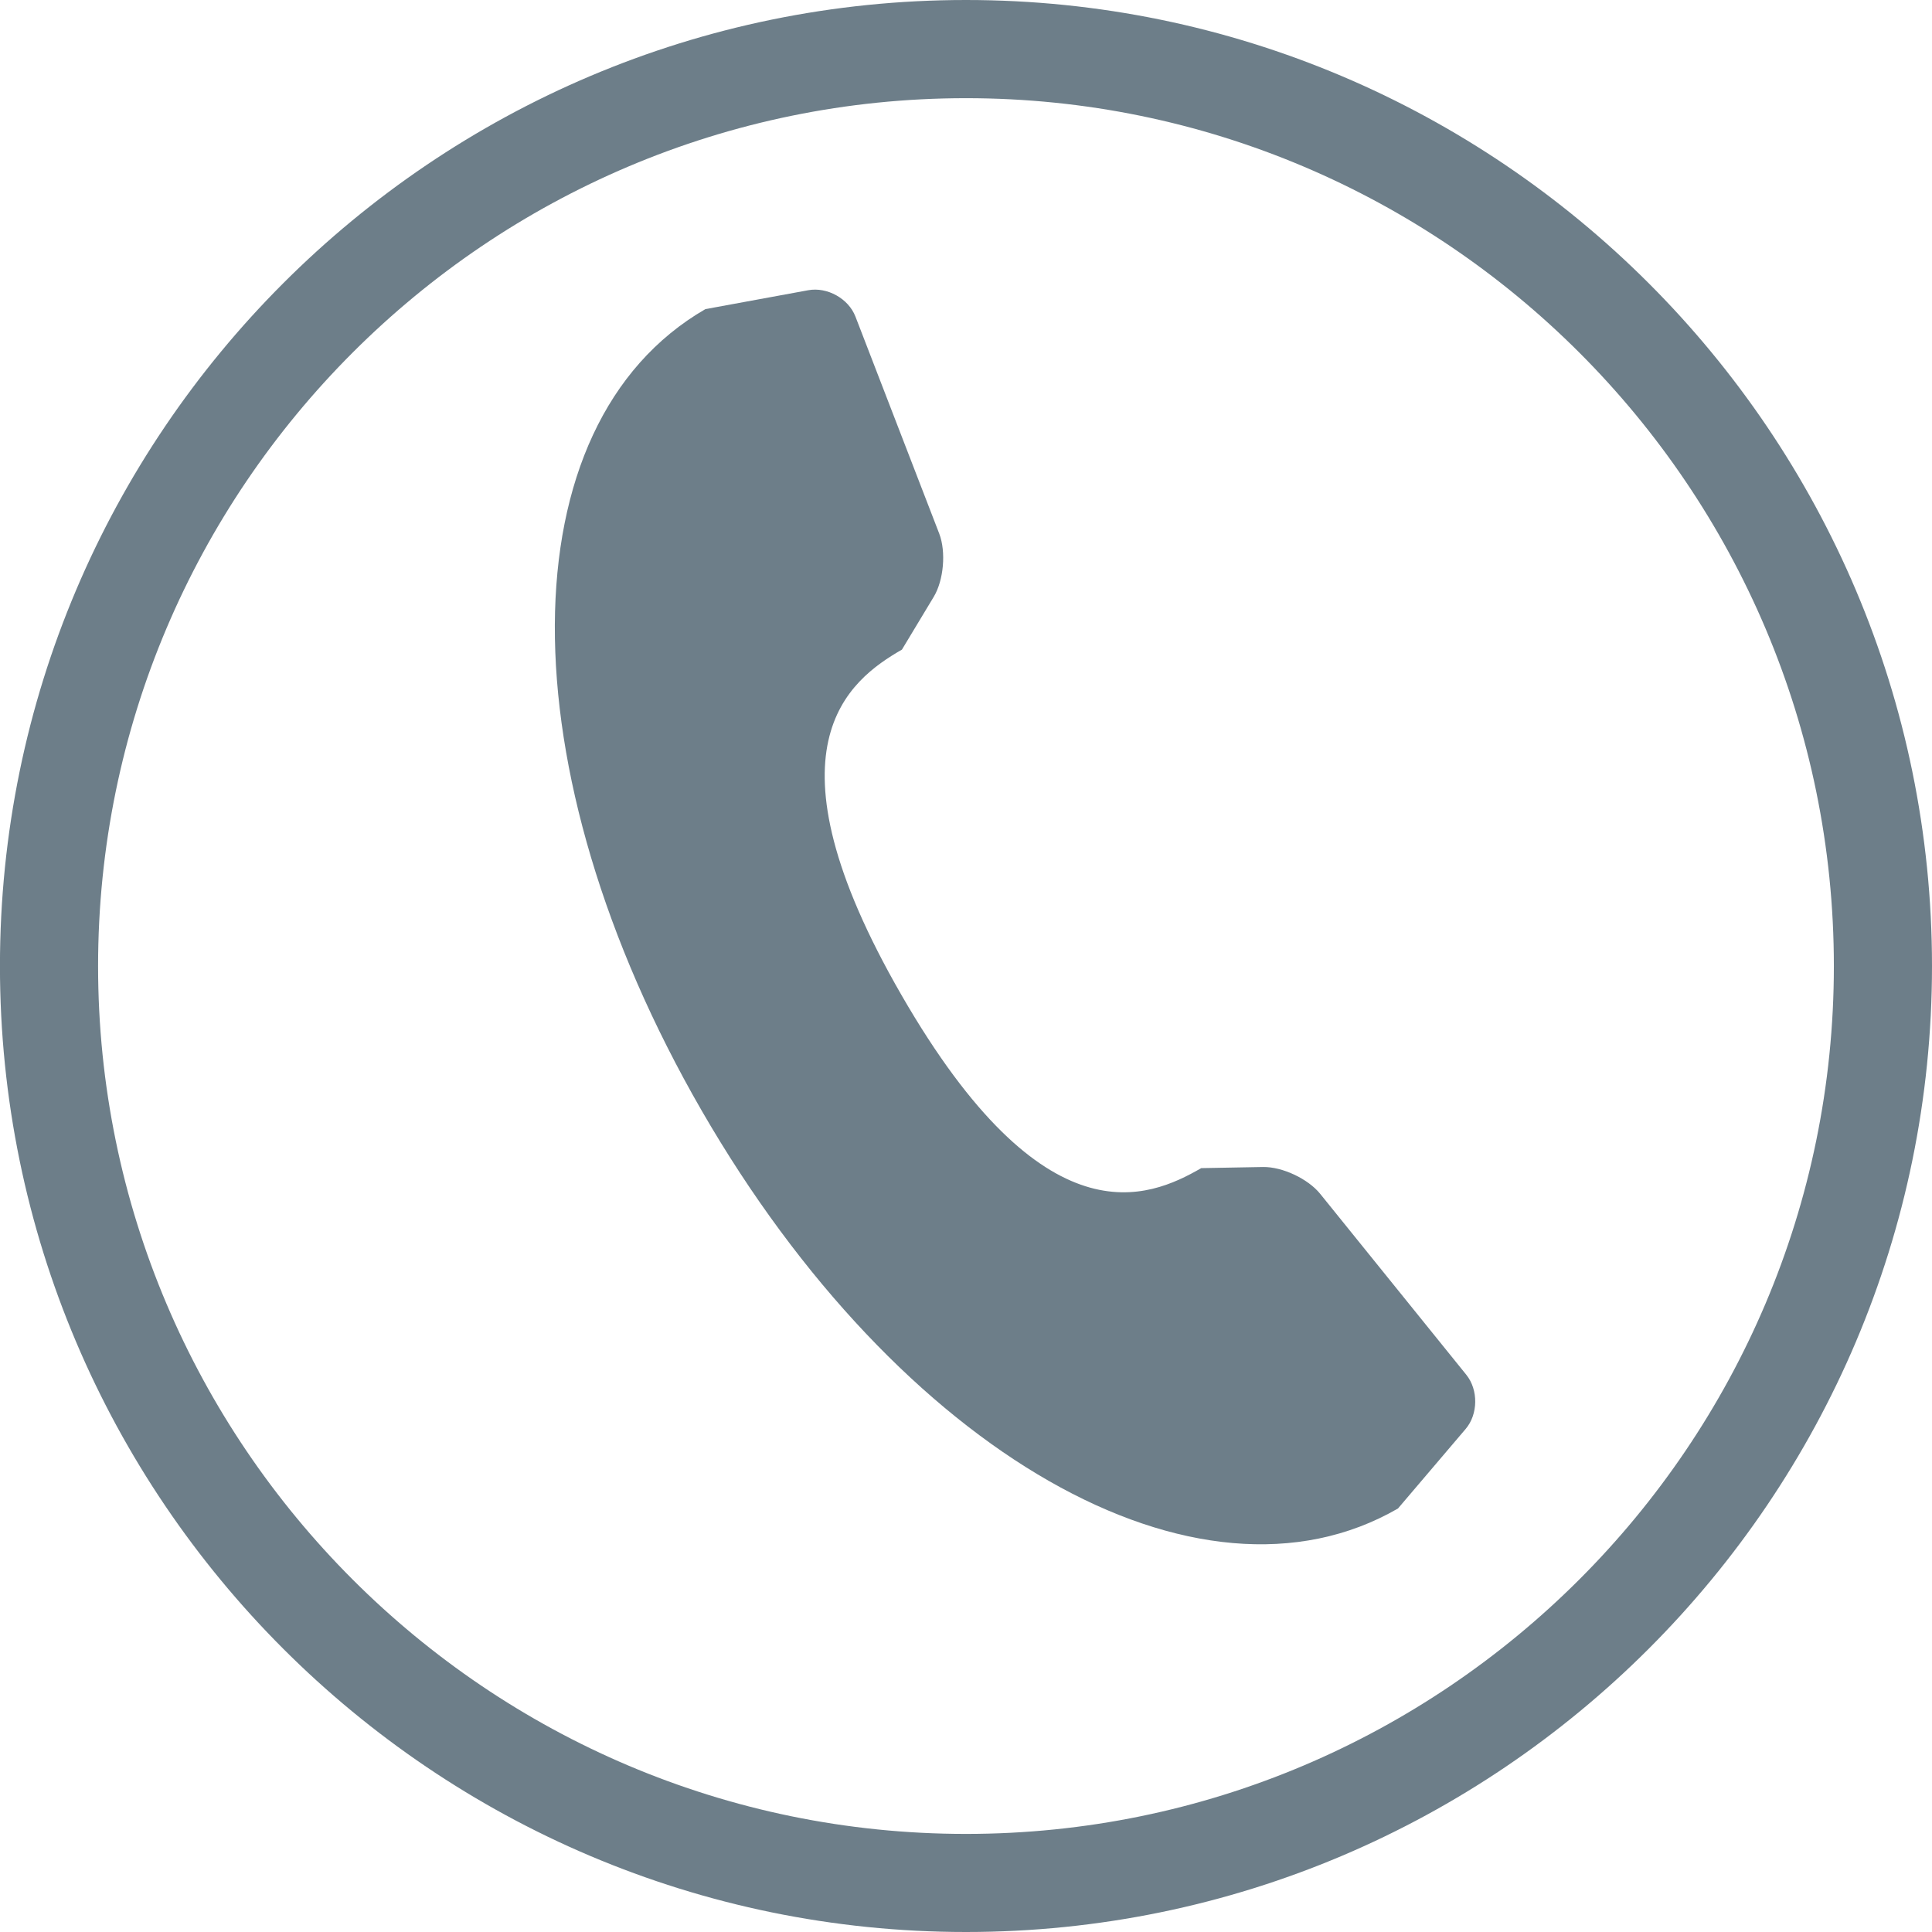
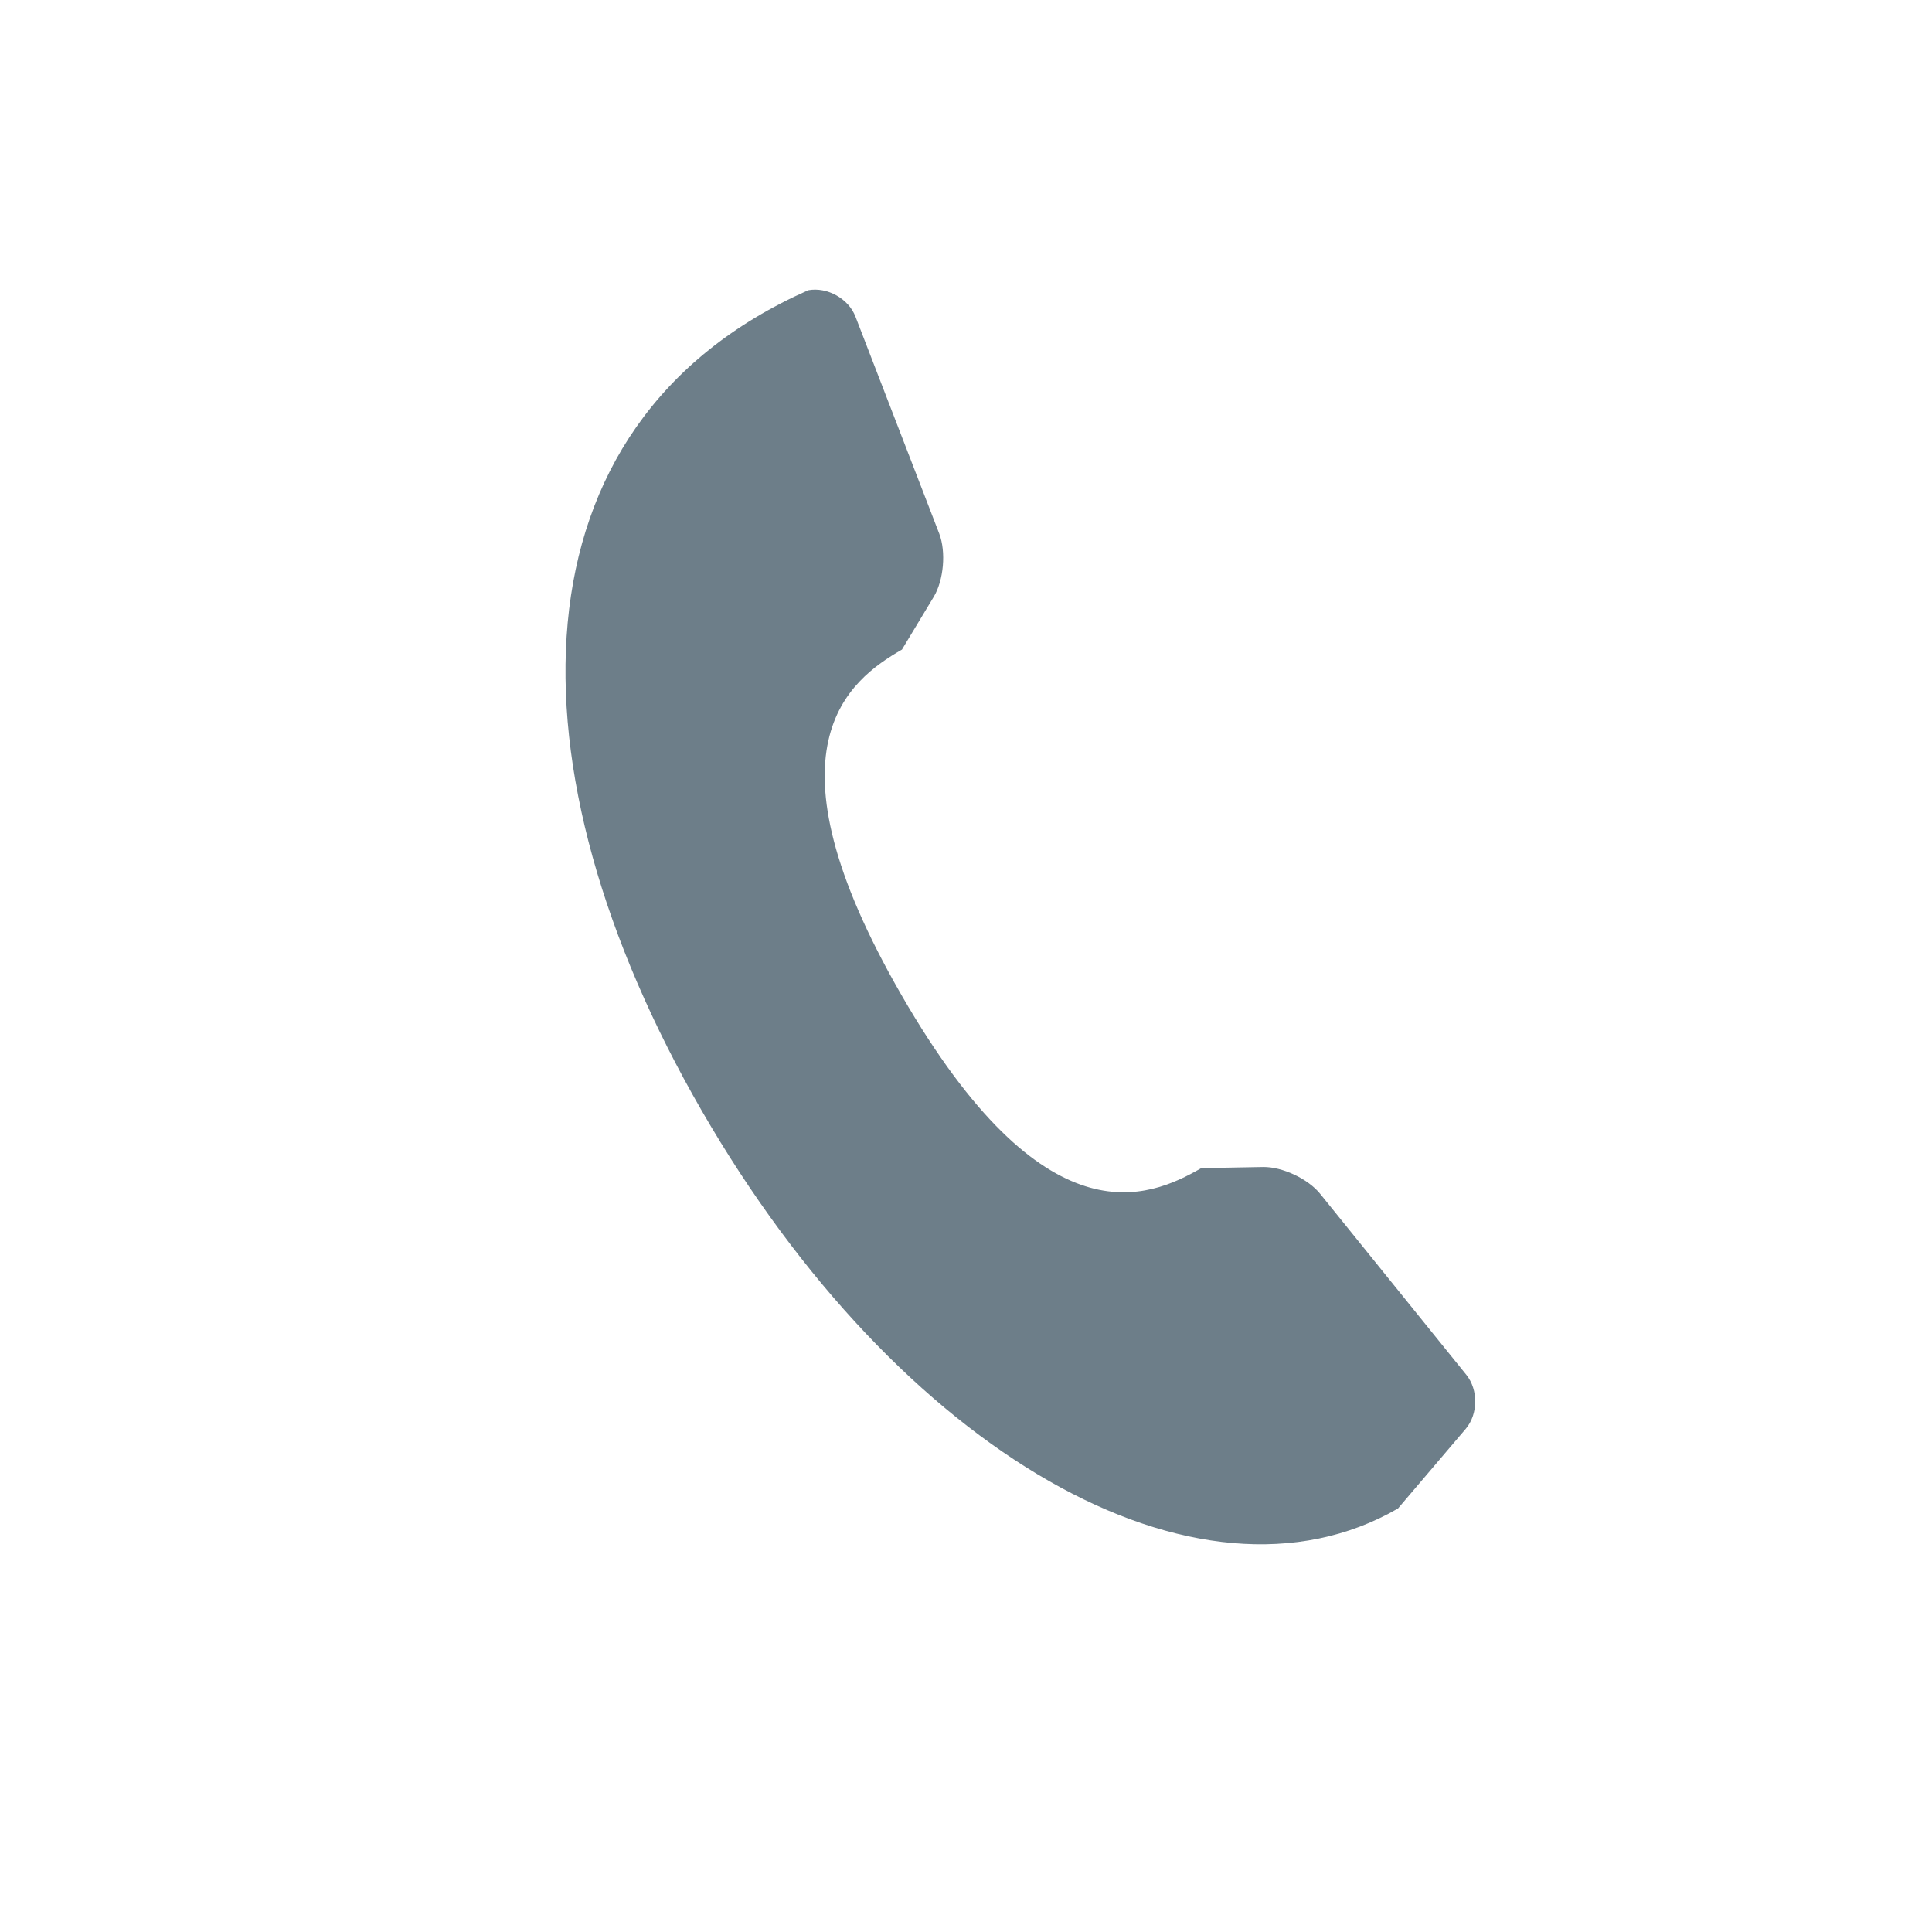
<svg xmlns="http://www.w3.org/2000/svg" version="1.1" id="Capa_1" x="0px" y="0px" width="39.375px" height="39.375px" viewBox="-8.667 -8.917 39.375 39.375" enable-background="new -8.667 -8.917 39.375 39.375" xml:space="preserve">
  <g>
    <g>
      <g>
-         <path fill="#6D7E89" d="M11.02,30.458c-10.856,0-19.688-8.832-19.688-19.687c0-10.856,8.832-19.688,19.688-19.688     s19.688,8.832,19.688,19.688C30.708,21.626,21.876,30.458,11.02,30.458z M11.02-6.916c-9.753,0-17.688,7.935-17.688,17.688     c0,9.753,7.935,17.687,17.688,17.687c9.752,0,17.688-7.934,17.688-17.687C28.708,1.018,20.773-6.916,11.02-6.916z" />
-       </g>
+         </g>
      <g>
-         <path fill="#6D7E89" d="M21.218,19.103l-2.979-3.689c-0.248-0.307-0.771-0.553-1.166-0.547l-1.258,0.023     c-1.078,0.621-3.188,1.535-6.106-3.521C6.792,6.314,8.638,4.944,9.715,4.322l0.649-1.077c0.203-0.339,0.252-0.916,0.112-1.284     L8.768-2.463c-0.142-0.37-0.577-0.61-0.963-0.539L5.709-2.617C1.647-0.269,1.614,6.755,5.636,13.722     c4.024,6.969,10.123,10.453,14.188,8.105l1.381-1.623C21.458,19.906,21.464,19.409,21.218,19.103z" />
+         <path fill="#6D7E89" d="M21.218,19.103l-2.979-3.689c-0.248-0.307-0.771-0.553-1.166-0.547l-1.258,0.023     c-1.078,0.621-3.188,1.535-6.106-3.521C6.792,6.314,8.638,4.944,9.715,4.322l0.649-1.077c0.203-0.339,0.252-0.916,0.112-1.284     L8.768-2.463c-0.142-0.37-0.577-0.61-0.963-0.539C1.647-0.269,1.614,6.755,5.636,13.722     c4.024,6.969,10.123,10.453,14.188,8.105l1.381-1.623C21.458,19.906,21.464,19.409,21.218,19.103z" />
      </g>
    </g>
  </g>
</svg>